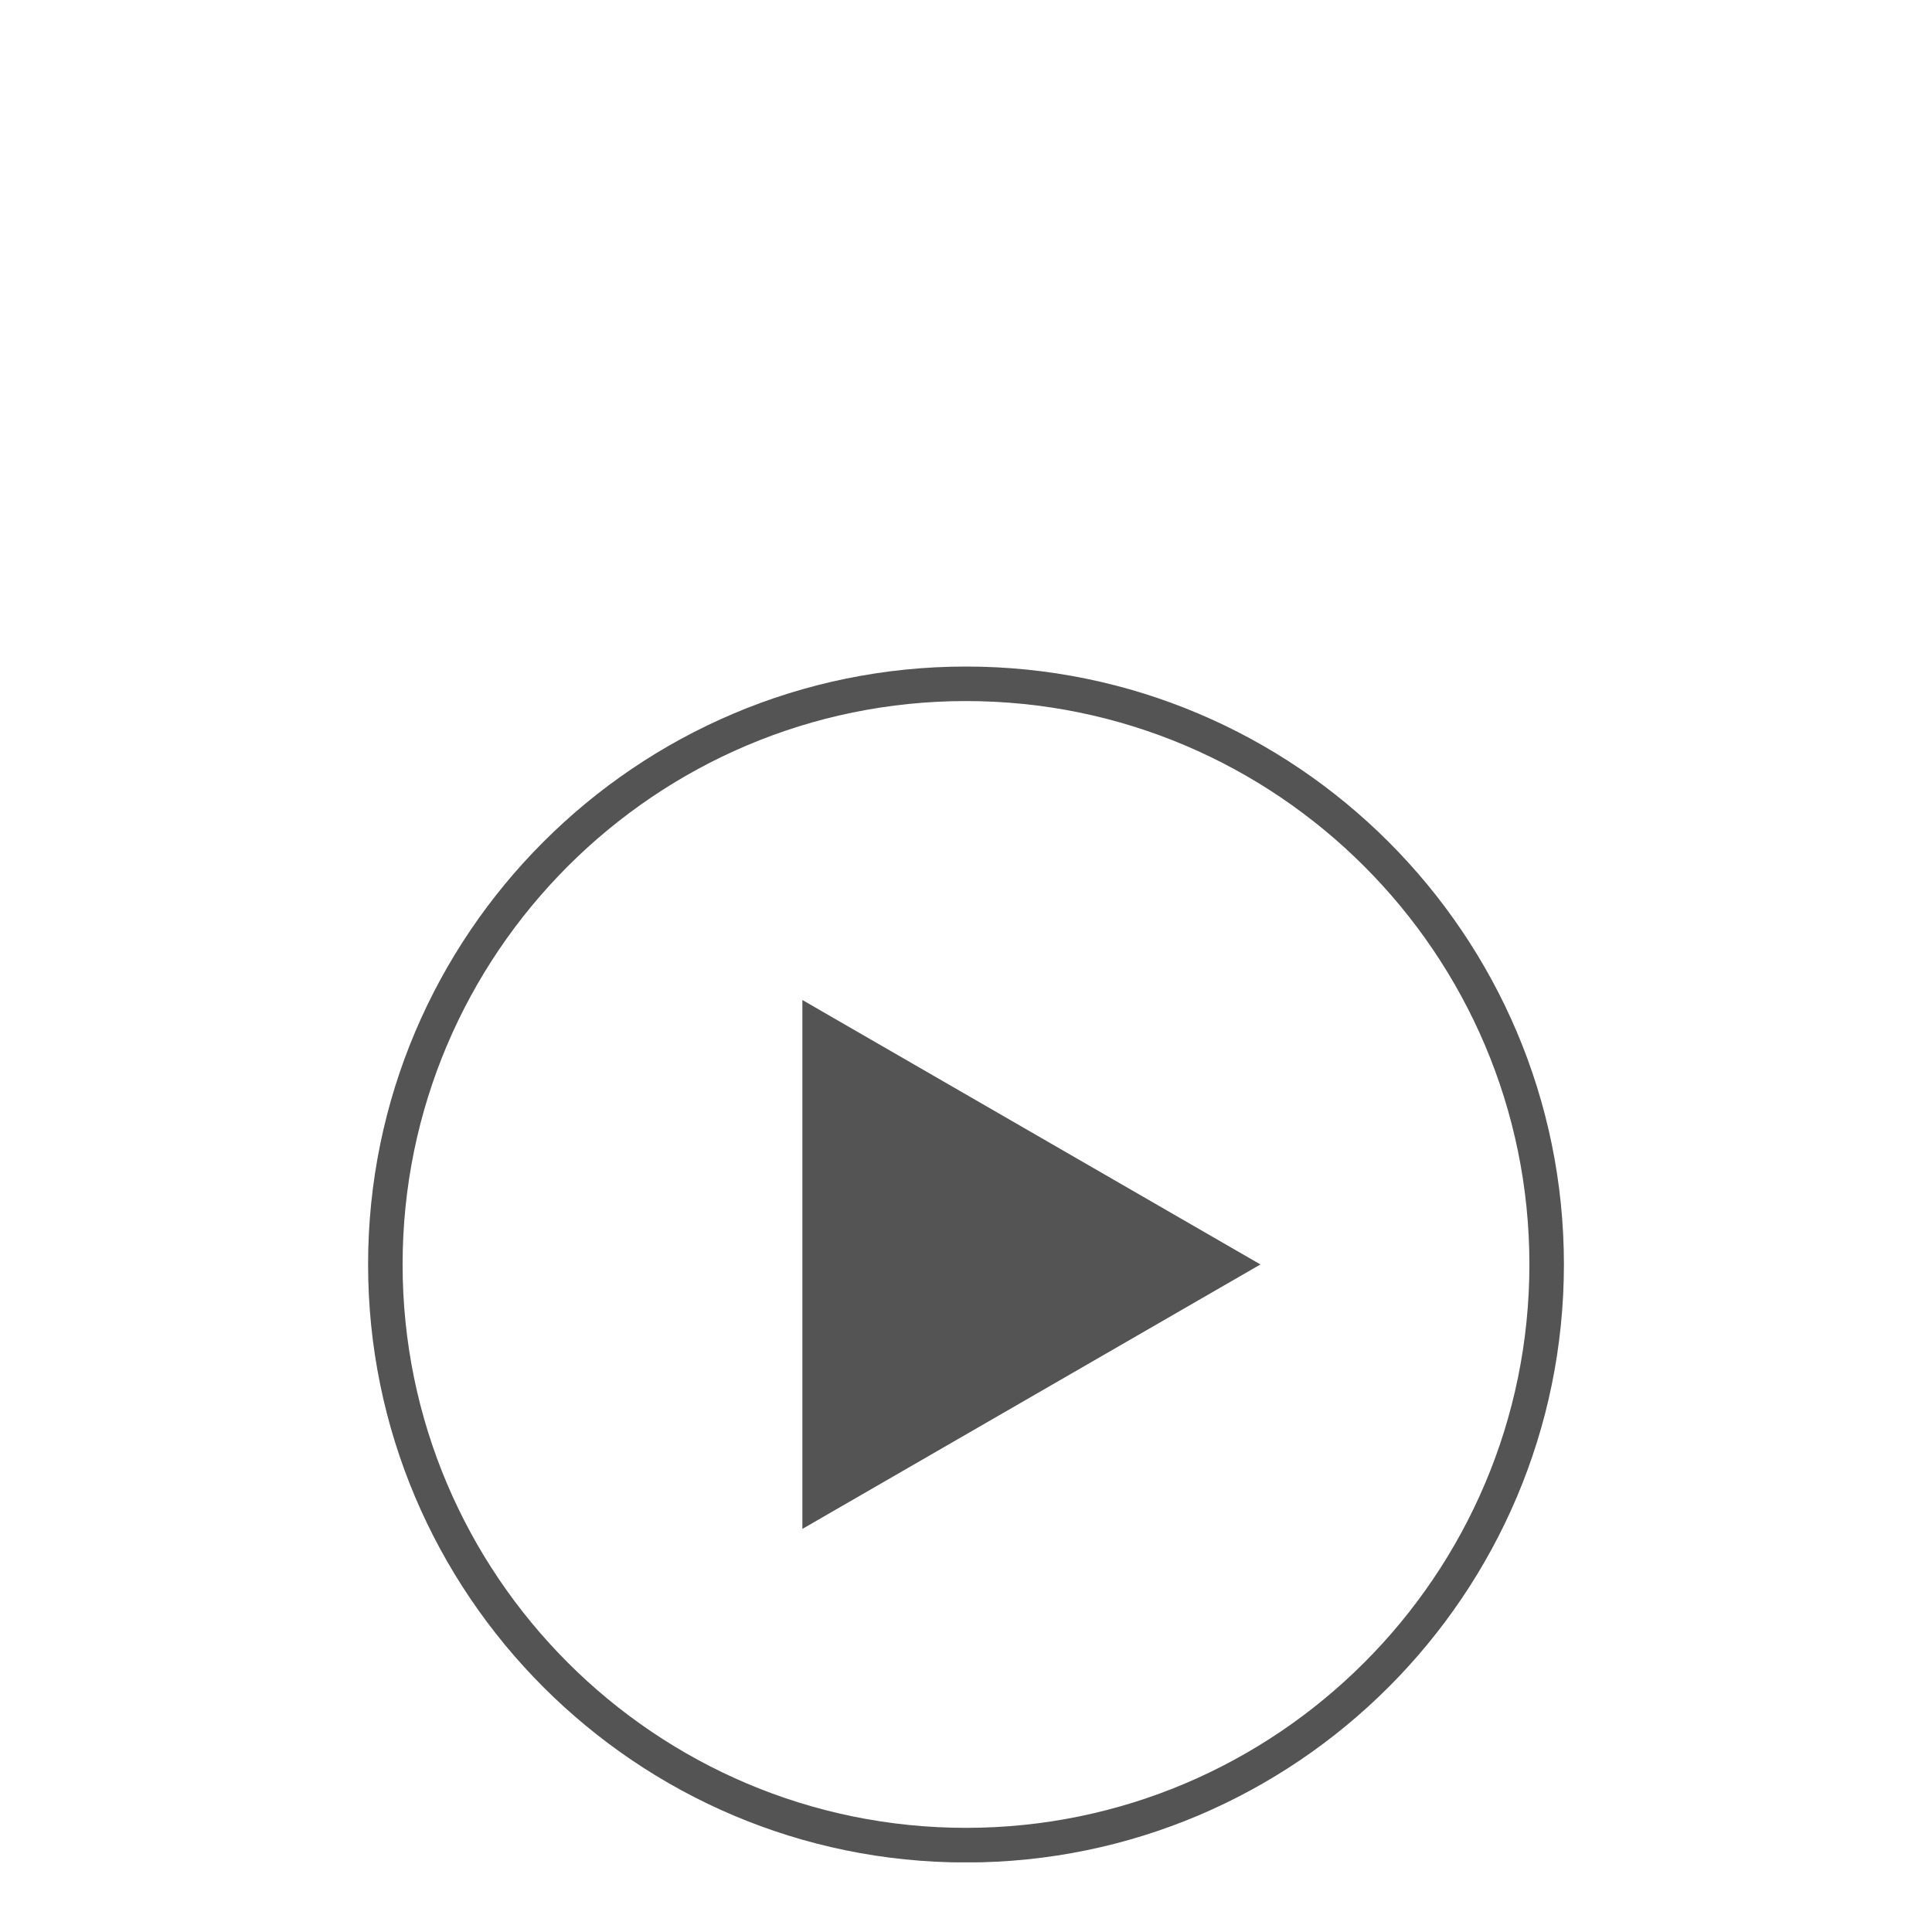
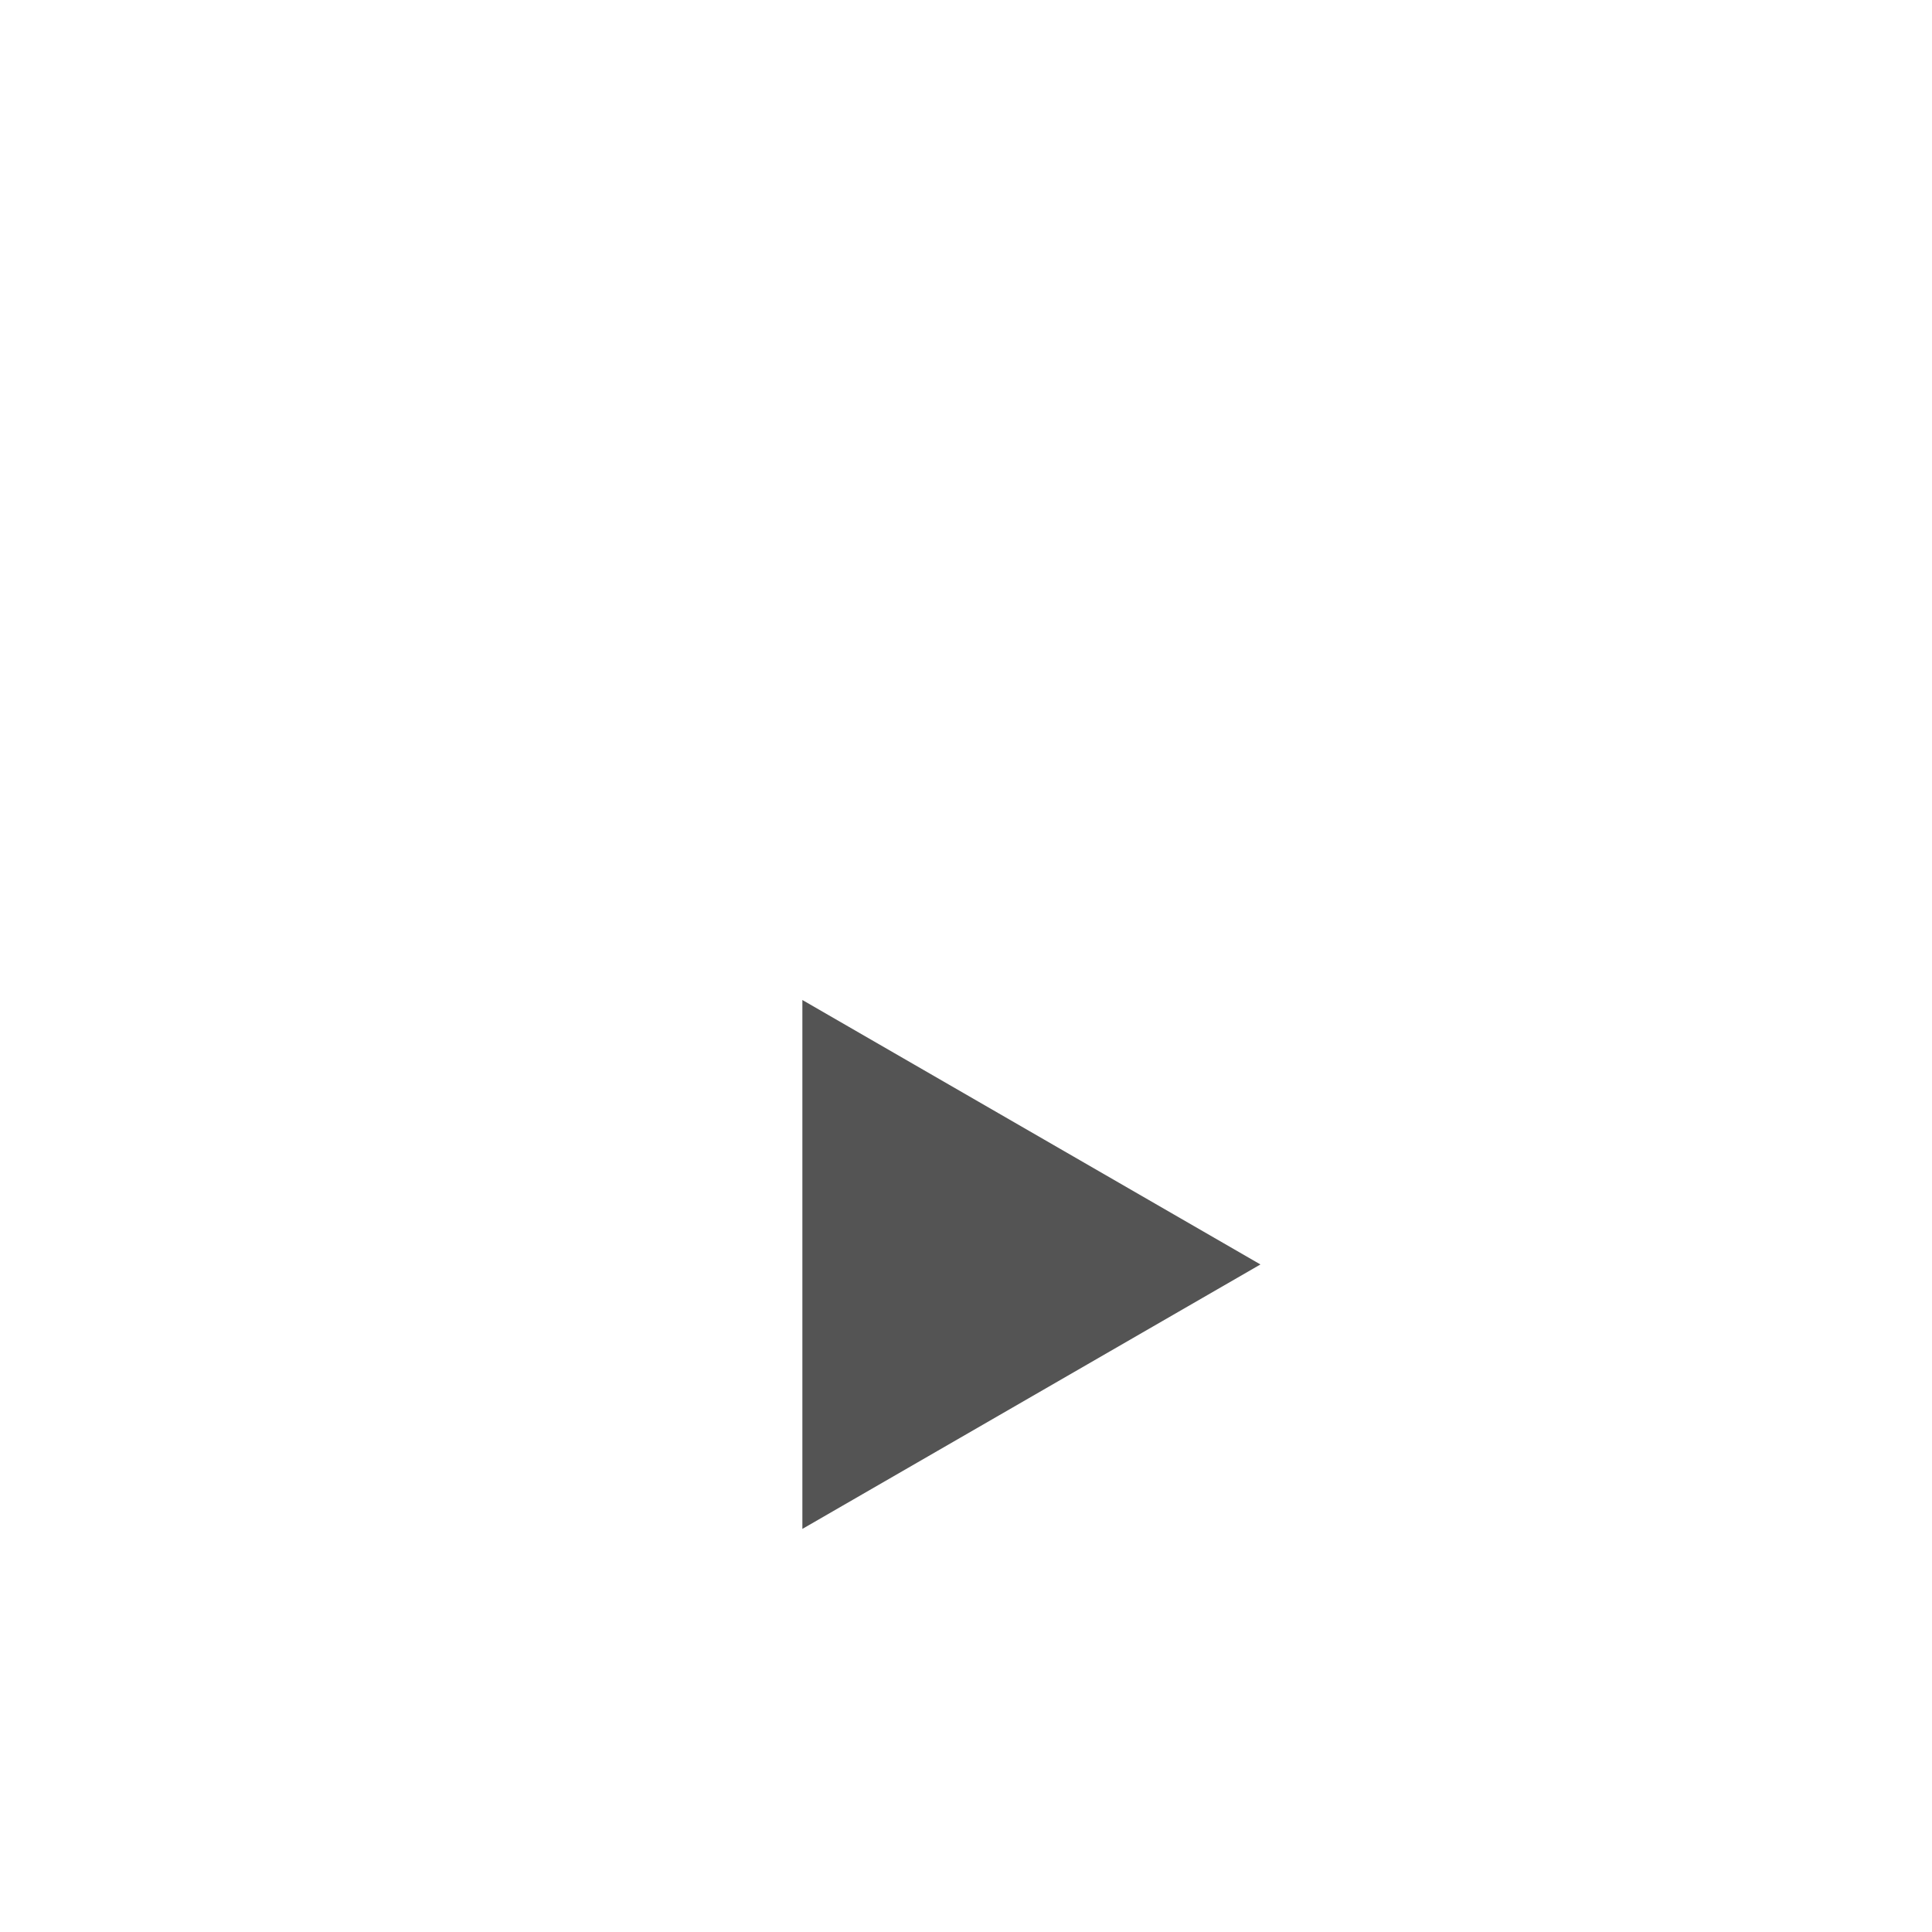
<svg xmlns="http://www.w3.org/2000/svg" version="1.0" preserveAspectRatio="xMidYMid meet" height="100" viewBox="0 0 75 75" zoomAndPan="magnify" width="100">
  <defs>
    <clipPath id="188374d08a">
-       <path clip-rule="nonzero" d="M 14.289 25.875 L 60.711 25.875 L 60.711 72.297 L 14.289 72.297 Z M 14.289 25.875" />
-     </clipPath>
+       </clipPath>
  </defs>
  <g clip-path="url(#188374d08a)">
-     <path fill-rule="nonzero" fill-opacity="1" d="M 37.5 27.215 C 25.441 27.215 15.629 37.027 15.629 49.086 C 15.629 61.145 25.441 70.957 37.5 70.957 C 49.559 70.957 59.371 61.145 59.371 49.086 C 59.371 37.027 49.559 27.215 37.5 27.215 Z M 37.5 72.301 C 24.699 72.301 14.289 61.887 14.289 49.086 C 14.289 36.289 24.699 25.875 37.5 25.875 C 50.297 25.875 60.711 36.289 60.711 49.086 C 60.711 61.887 50.297 72.301 37.5 72.301" fill="#545454" />
-   </g>
+     </g>
  <path fill-rule="nonzero" fill-opacity="1" d="M 48.93 49.086 L 31.148 38.82 L 31.148 59.352 L 48.93 49.086 L 31.148 38.82 L 31.148 59.352 L 48.93 49.086" fill="#545454" />
</svg>